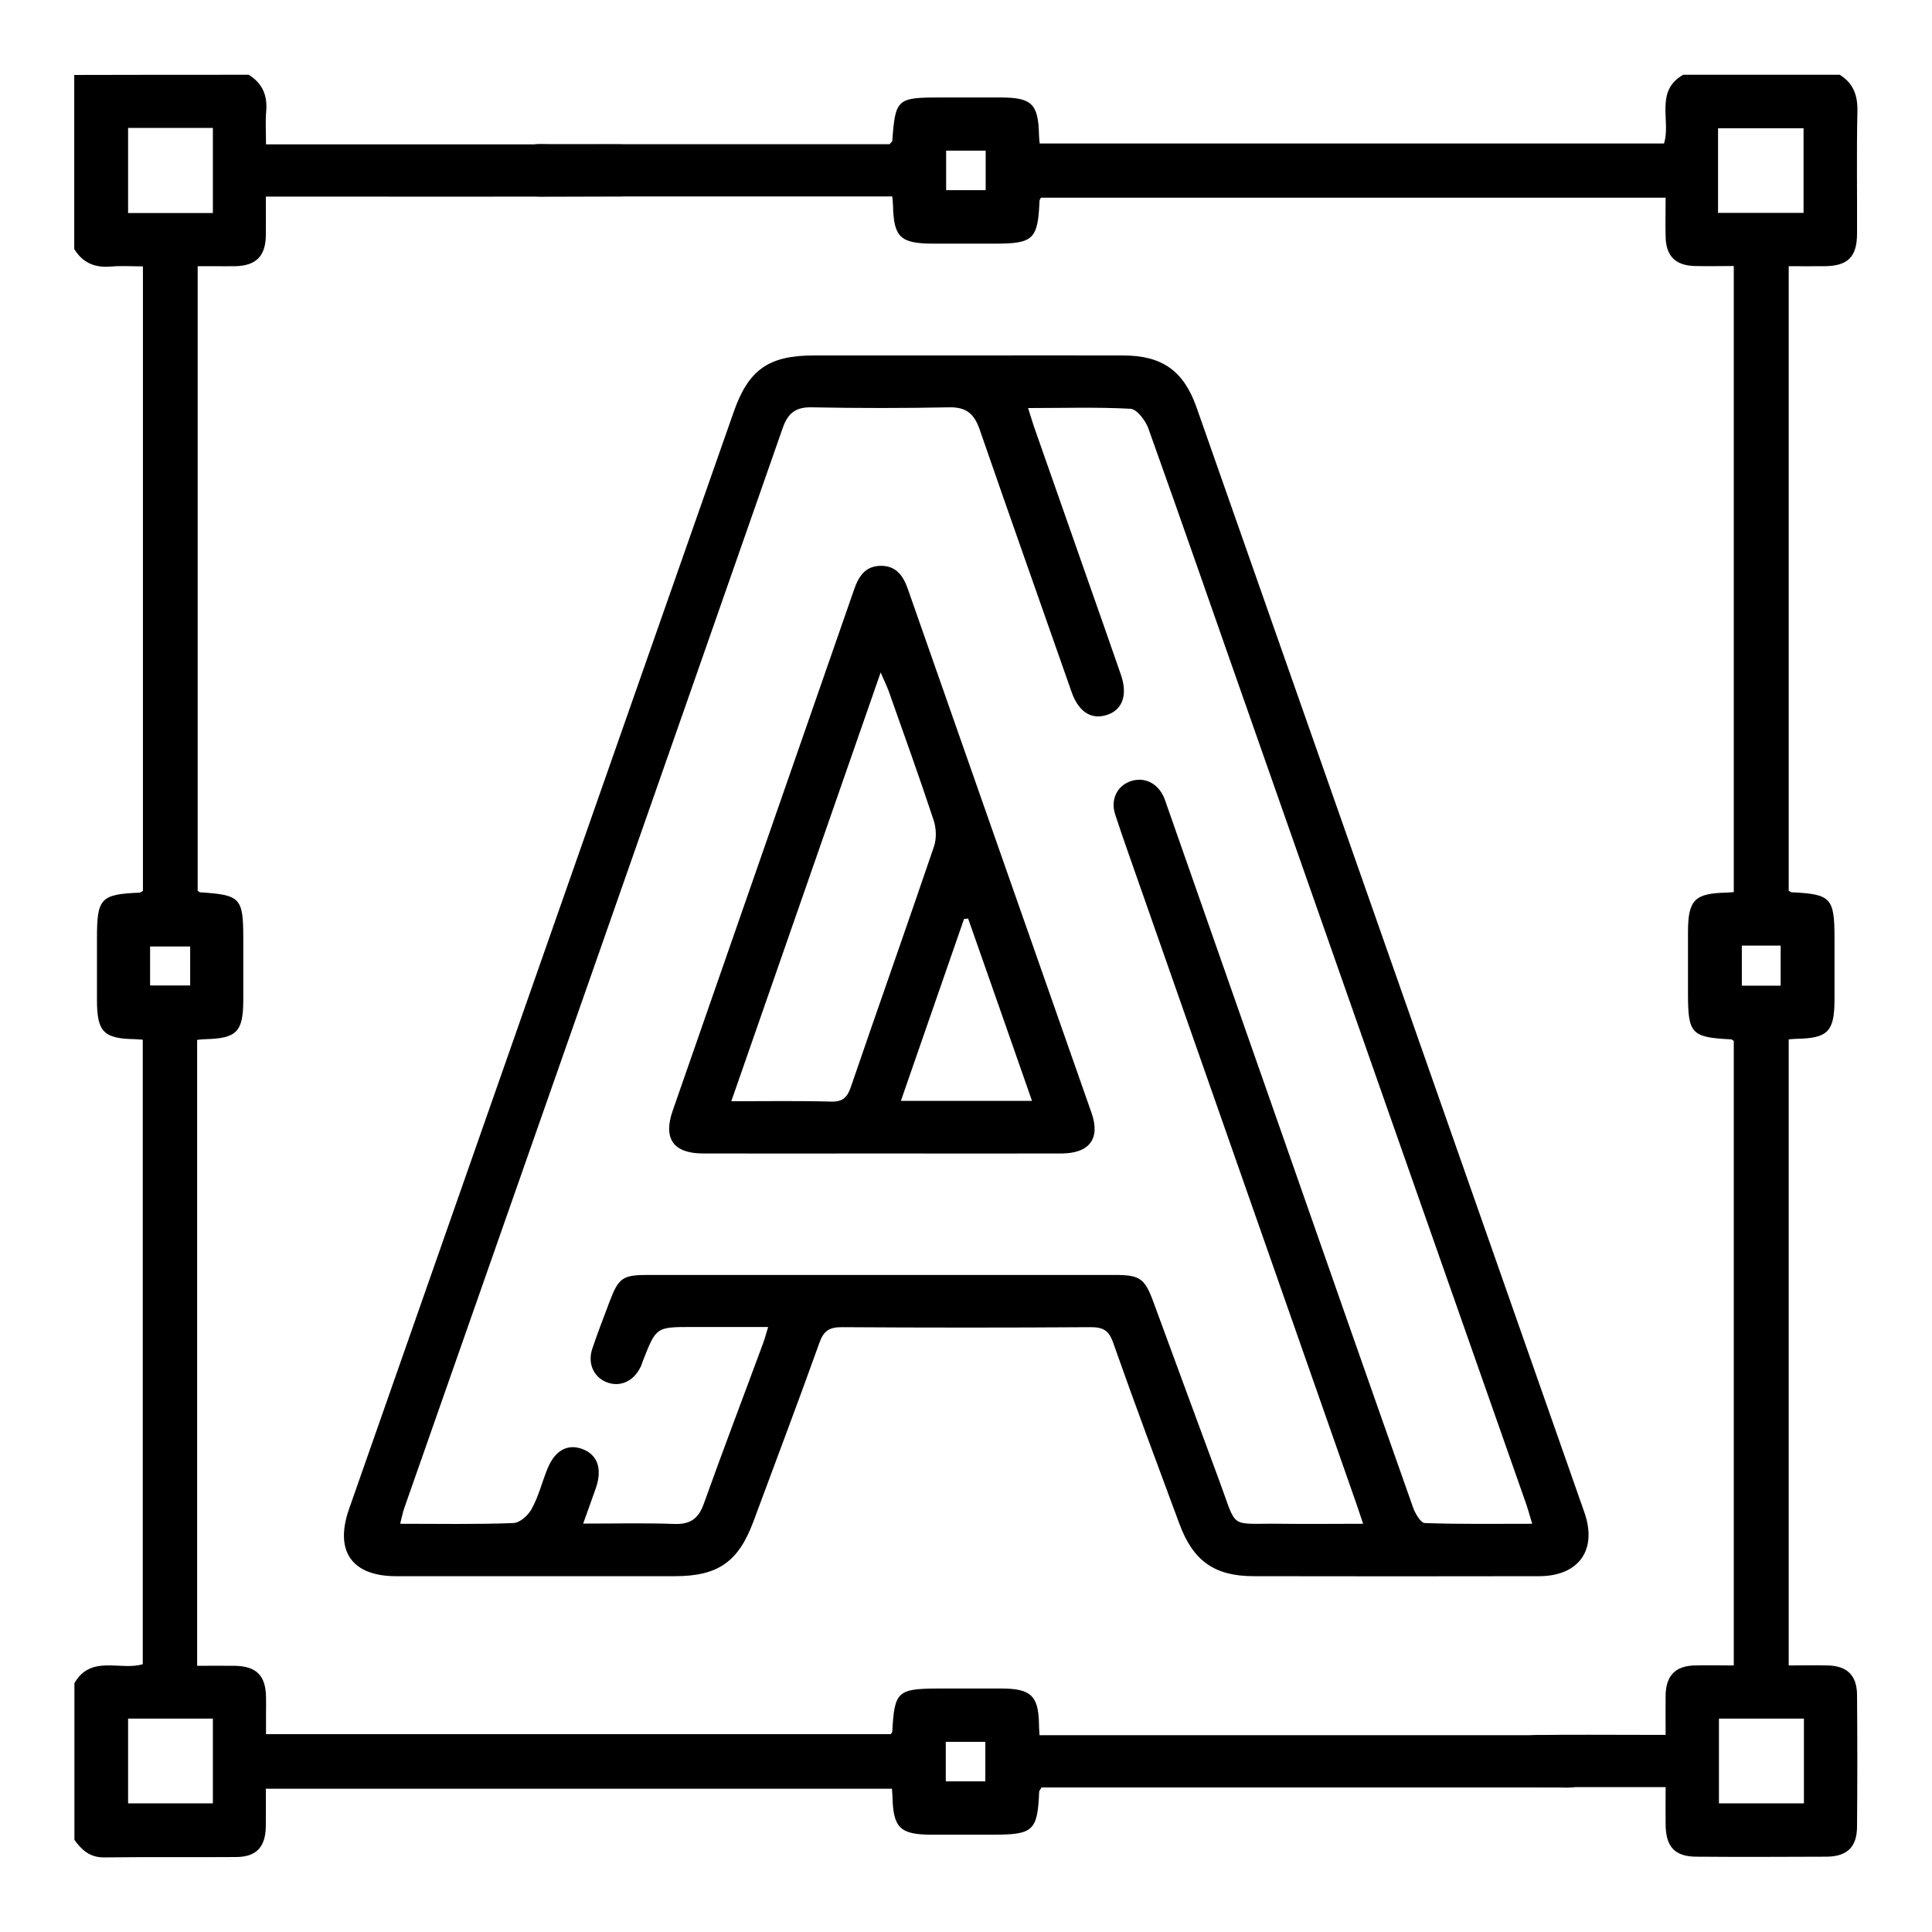
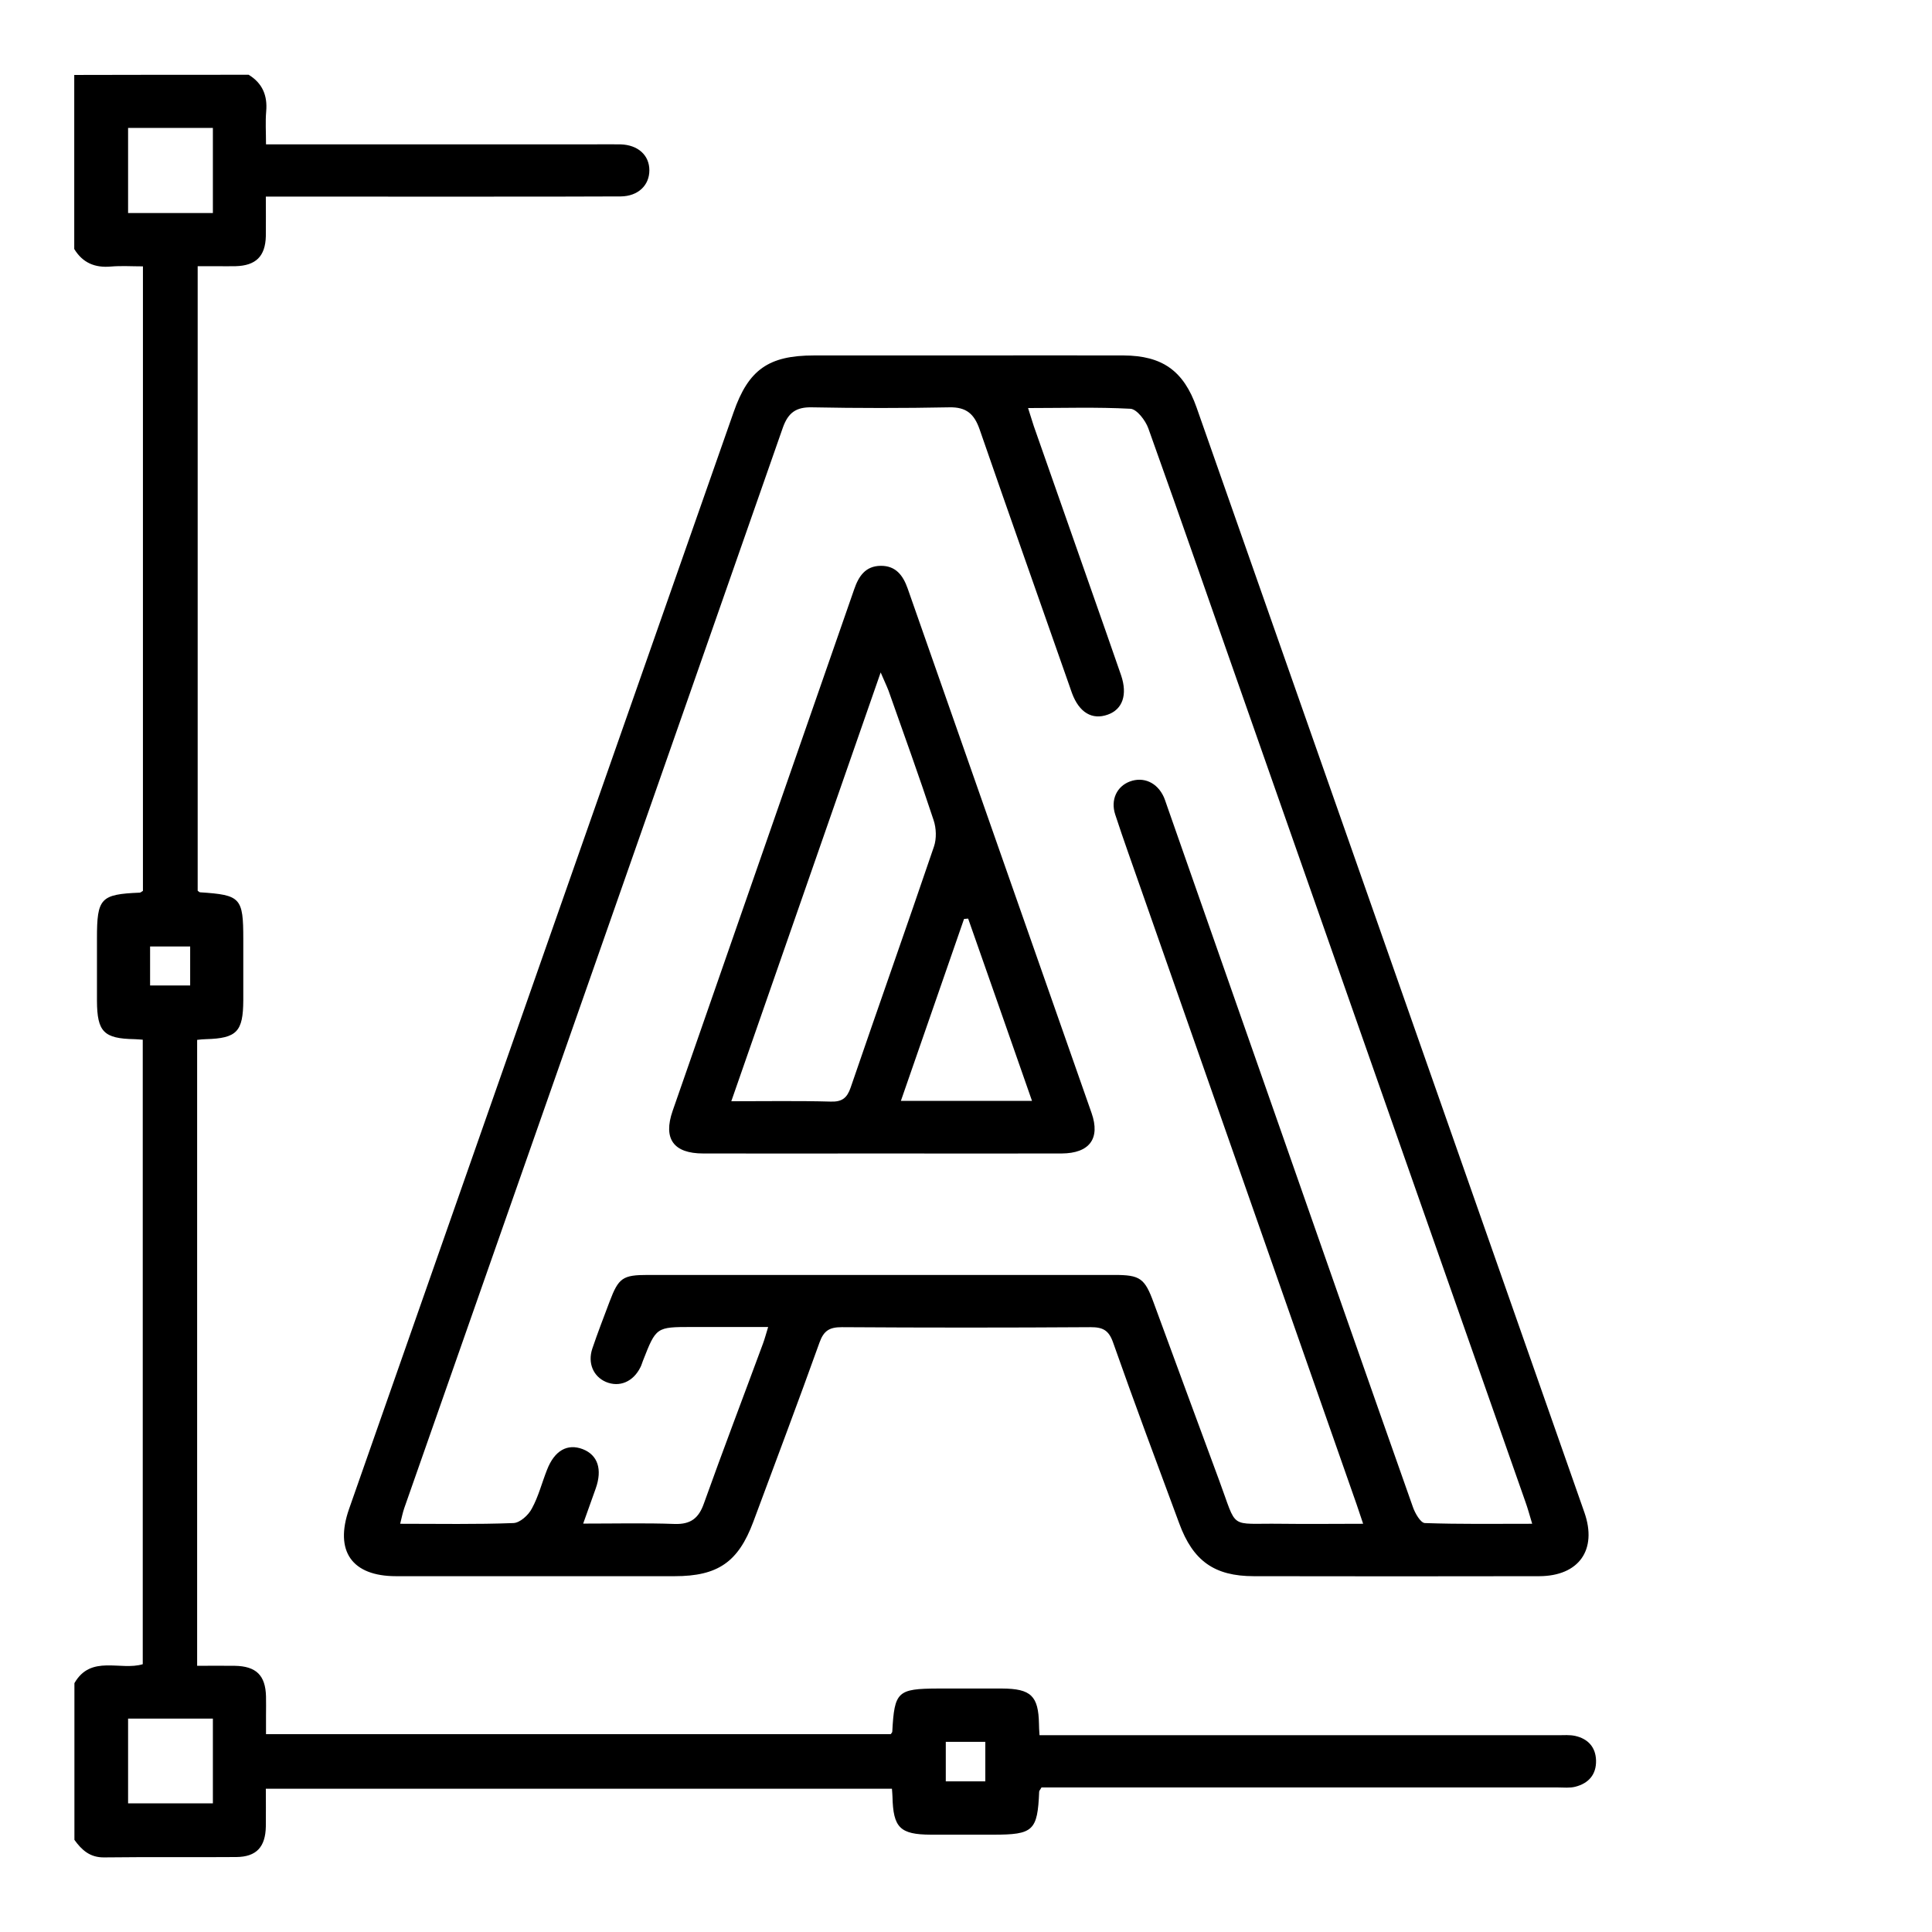
<svg xmlns="http://www.w3.org/2000/svg" id="Layer_1" x="0px" y="0px" viewBox="0 0 1080 1080" style="enable-background:new 0 0 1080 1080;" xml:space="preserve">
  <g>
    <path d="M139,41.8c7.7,4.7,10.6,11.6,9.8,20.5c-0.5,5.7-0.1,11.5-0.1,18.4c21.4,0,161.1,0,181.7,0c5.5,0,11-0.1,16.5,0  c9.8,0.3,16.1,6.1,16.1,14.5c0,8.4-6.3,14.5-16,14.6c-22.1,0.2-163.2,0.1-185.2,0.1c-3.9,0-7.8,0-13.2,0c0,7.6,0.1,14.9,0,22.2  c-0.3,11.2-5.6,16.4-16.9,16.7c-3.6,0.1-7.1,0-10.7,0c-3.2,0-6.5,0-10.5,0c0,116.5,0,232.7,0,349.1c0.3,0.2,0.8,0.8,1.3,0.9  c22.8,1.5,24.2,3,24.2,26.3c0,11.4,0,22.7,0,34.1c-0.1,17.5-3.6,21.2-20.8,21.7c-1.5,0-3.1,0.2-5,0.4c0,116.5,0,232.5,0,349.9  c7,0,14-0.1,21,0c12,0.2,17.2,5.3,17.5,17.1c0.1,3.6,0,7.1,0,10.7c0,3.2,0,6.4,0,10.4c116.7,0,232.9,0,349.2,0  c0.3-0.4,0.9-0.9,0.9-1.5c1.2-22.3,2.9-23.9,25.4-24c12,0,24,0,36,0c16.1,0.1,20.3,4.1,20.6,19.8c0,1.6,0.1,3.2,0.3,6.3  c3.4,0,6.9,0,10.3,0c63.9,0,215.7,0,279.5,0c3.2,0,6.6-0.3,9.7,0.4c7.1,1.6,11.4,6.3,11.6,13.7c0.2,7.8-4.1,12.8-11.6,14.7  c-3.1,0.8-6.4,0.4-9.7,0.4c-63.6,0-215,0-278.6,0c-3.5,0-7,0-10.1,0c-0.7,1.3-1.3,1.8-1.3,2.4c-0.9,21.8-3.3,24-25.6,24  c-11.7,0-23.4,0-35,0c-17.2-0.1-21-3.9-21.4-21.2c0-1.3-0.2-2.6-0.3-4.5c-116.3,0-232.5,0-350,0c0,7,0.1,14.1,0,21.1  c-0.2,11.5-5.3,17-16.5,17.1c-24.6,0.2-49.3-0.1-73.9,0.2c-7.9,0.1-12.5-4.1-16.6-9.8c0-29.2,0-58.4,0-87.6  c9.2-16.1,25.8-6.8,38.2-10.6c0-116.7,0-232.9,0-349.1c-2-0.1-3.3-0.3-4.6-0.3c-17.2-0.3-20.9-4.1-21-21.4c0-11.7,0-23.3,0-35  c0-22.4,2-24.6,23.9-25.5c0.5,0,1.1-0.6,1.8-1c0-116,0-232.2,0-349.1c-6.3,0-12.1-0.4-17.9,0.1c-9,0.8-15.8-2.1-20.5-9.8  c0-32.4,0-64.9,0-97.3C74.2,41.8,106.6,41.8,139,41.8z M119,119.1c0-16.1,0-31.7,0-47.6c-16.2,0-31.8,0-47.4,0  c0,16.3,0,31.9,0,47.6C87.8,119.1,103.2,119.1,119,119.1z M71.6,960.7c0,16.4,0,32.1,0,47.4c16.4,0,32,0,47.4,0  c0-16.2,0-31.6,0-47.4C103.1,960.7,87.7,960.7,71.6,960.7z M528.7,995.8c7.6,0,14.9,0,22.1,0c0-7.8,0-15,0-22.1  c-7.8,0-14.7,0-22.1,0C528.7,981.3,528.7,988.3,528.7,995.8z M83.9,550.9c8.1,0,15.3,0,22.4,0c0-7.7,0-14.7,0-21.8  c-7.8,0-15,0-22.4,0C83.9,536.5,83.9,543.3,83.9,550.9z" />
-     <path d="M1028.4,41.8c7.7,4.7,10.1,11.6,9.9,20.5c-0.5,22.7-0.1,45.4-0.2,68.1c0,13.2-5.1,18.3-18.1,18.4c-6.5,0.1-12.9,0-20.1,0  c0,116.7,0,232.9,0,349.1c0.6,0.3,1.1,0.9,1.6,0.9c22,1,24,3.1,24,25.5c0,11.7,0,23.4,0,35c-0.1,17.3-3.8,21.1-21.1,21.4  c-1.3,0-2.6,0.2-4.5,0.3c0,116.3,0,232.5,0,350c7.3,0,14.7-0.2,22,0c10.7,0.3,16.1,5.6,16.2,16.4c0.2,24.6,0.2,49.3,0,73.9  c-0.1,11.2-5.6,16.5-17,16.6c-24.3,0.1-48.7,0.2-73,0c-11.8-0.1-16.8-5.5-17-17.6c-0.1-6.7,0-13.5,0-21.3c-16.2,0-31.7,0-47.2,0  c-8.4,0-16.9,0.2-25.3-0.1c-9-0.4-15.1-6.5-15-14.6c0-8.1,6.1-14.3,15.2-14.4c19.8-0.3,39.6-0.1,59.4-0.1c3.9,0,7.7,0,12.9,0  c0-7.8-0.1-15.1,0-22.4c0.3-10.8,5.5-16.1,16.1-16.4c7.1-0.2,14.2,0,22,0c0-116.7,0-232.9,0-349.1c-0.5-0.3-1-0.9-1.6-0.9  c-22.1-1.1-24-3.1-24-25.5c0-11.7,0-23.4,0-35c0.1-17.3,3.8-21.1,21-21.5c1.3,0,2.6-0.2,4.6-0.3c0-116.3,0-232.5,0-350  c-7.3,0-14.6,0.2-21.9,0c-10.7-0.3-16-5.6-16.2-16.3c-0.2-7.1,0-14.2,0-21.9c-116.9,0-233.1,0-349.2,0c-0.4,0.7-0.8,1.3-0.8,1.8  c-0.9,21.4-3.4,23.9-24.7,23.9c-11.7,0-23.4,0-35,0c-18.1-0.1-21.8-3.6-22.2-21.3c0-1.3-0.2-2.5-0.4-5.1c-3.5,0-7,0-10.4,0  c-60.3,0-120.7,0-181,0c-2.9,0-5.9,0.3-8.7-0.2c-8.2-1.2-13.1-6.1-13.2-14.3c-0.1-8.2,4.8-13.2,12.9-14.5c2.9-0.5,5.8-0.2,8.7-0.2  c60,0,120,0,180,0c3.5,0,7.1,0,10.2,0c0.8-1,1.5-1.4,1.5-1.9c1.7-23.3,2.7-24.2,26.2-24.2c11.7,0,23.4,0,35,0  c16.7,0.1,20.4,3.7,20.8,20.6c0,1.6,0.2,3.1,0.4,5.1c116.5,0,232.5,0,349,0c4-12.6-5.4-29.2,10.7-38.4  C970,41.8,999.2,41.8,1028.4,41.8z M960.4,119c16.5,0,32.2,0,47.8,0c0-16.3,0-31.9,0-47.3c-16.4,0-32,0-47.8,0  C960.4,87.7,960.4,102.9,960.4,119z M960.9,960.7c0,16.4,0,32,0,47.4c16.3,0,32,0,47.5,0c0-16.2,0-31.6,0-47.4  C992.5,960.7,977.1,960.7,960.9,960.7z M528.9,84.2c0,8.2,0,15.1,0,22.1c7.8,0,15,0,22.1,0c0-7.8,0-14.8,0-22.1  C543.4,84.2,536.4,84.2,528.9,84.2z M973.7,528.6c0,8,0,15.2,0,22.4c7.8,0,14.7,0,21.7,0c0-7.8,0-15,0-22.4  C988,528.6,981.3,528.6,973.7,528.6z" />
    <path d="M540.5,198.7c29.2,0,58.4-0.1,87.6,0c21.6,0.1,33.6,8.6,40.8,29.1c72.3,205.9,144.6,411.8,216.8,617.7  c7.3,20.9-3.1,35.5-25.2,35.6c-53.2,0.1-106.4,0.1-159.6,0c-22,0-34-8.5-41.7-29.5c-12.5-33.7-25.1-67.4-37-101.2  c-2.4-6.8-5.7-8.5-12.5-8.5c-46.4,0.3-92.8,0.3-139.1,0c-6.9,0-10.1,1.9-12.5,8.6c-12,33.5-24.6,66.8-37,100.2  c-8.4,22.5-19.8,30.4-44,30.4c-51.9,0-103.8,0-155.7,0c-24.7,0-34.5-14-26.3-37.5c71.6-204.4,143.3-408.8,215-613.2  c8.3-23.8,19.6-31.7,44.9-31.7C483.4,198.7,511.9,198.7,540.5,198.7z M574.7,228.1c1.3,4,2.2,7.1,3.2,10.1  c10.5,29.9,21,59.9,31.5,89.8c5.8,16.5,11.6,33,17.3,49.5c3.7,10.9,0.8,19.1-7.5,22c-8.7,3.1-15.9-1.2-19.9-11.9  c-0.5-1.2-0.8-2.4-1.3-3.7c-16.8-48-33.8-95.9-50.4-143.9c-3-8.6-7.4-12.5-16.9-12.3c-25.6,0.5-51.2,0.5-76.8,0  c-8.8-0.2-13.3,2.9-16.3,11.4c-70.4,201.4-141,402.6-211.6,603.9c-0.9,2.6-1.4,5.2-2.3,8.8c21.9,0,42.6,0.4,63.3-0.4  c3.6-0.1,8.4-4.4,10.3-8.1c3.7-6.7,5.6-14.4,8.5-21.7c4.2-10.8,11.4-14.8,20-11.5c8.4,3.3,11,11.3,7.2,22c-2.2,6.2-4.4,12.4-7,19.6  c18.1,0,34.7-0.4,51.1,0.2c9,0.3,13.5-3.2,16.4-11.5c10.7-29.9,22-59.5,33-89.3c1-2.7,1.7-5.4,2.9-9.3c-14.8,0-28.7,0-42.5,0  c-20.1,0-20.1,0-27.5,18.9c-0.5,1.2-0.8,2.5-1.4,3.6c-4,8.1-11.7,11.4-19.3,8.2c-7-3-10.3-10.5-7.6-18.6c3-8.9,6.4-17.6,9.7-26.4  c5-13.2,7.3-14.8,21.4-14.8c86.9,0,173.8,0,260.7,0c14.4,0,17,1.8,22,15.5c12.2,33.1,24.3,66.2,36.6,99.3  c10.5,28.2,4.9,23.9,34.4,24.3c15,0.2,30.1,0,46.1,0c-1.6-4.7-2.6-7.7-3.6-10.7c-40-114.2-80.1-228.5-120.1-342.7  c-5-14.4-10.2-28.7-14.9-43.1c-2.7-8.3,1-15.7,8.1-18.4c7.7-2.9,15.4,0.5,19.1,8.7c0.9,2.1,1.5,4.3,2.3,6.4  c20.8,59.3,41.5,118.5,62.3,177.8c24.8,70.9,49.6,141.8,74.6,212.6c1.2,3.5,4.3,8.9,6.7,9c19.6,0.7,39.3,0.4,60,0.4  c-1.5-5-2.5-8.7-3.8-12.3c-51.6-146.9-103.2-293.8-154.7-440.7c-18.7-53.1-37.1-106.4-56.1-159.4c-1.6-4.4-6.4-10.7-10-10.9  C613.1,227.5,594.4,228.1,574.7,228.1z" />
    <path d="M492.3,644.8c-33.1,0-66.2,0.1-99.2,0c-16.6,0-22.5-8.2-17.1-23.8c33.8-97.2,67.7-194.4,101.5-291.6  c2.5-7.3,6.3-13,14.8-13.1c8.4-0.1,12.5,5.3,15.1,12.7c34.2,97.8,68.6,195.5,102.8,293.2c5,14.3-1.2,22.5-16.7,22.6  C559.8,644.9,526.1,644.8,492.3,644.8z M492.3,375.9c-28,80.5-55.5,159.4-83.5,239.7c19.5,0,37.5-0.3,55.6,0.2  c6.3,0.2,9.1-2,11.1-7.8c15.4-45,31.3-89.8,46.6-134.8c1.5-4.4,1.3-10.2-0.2-14.7c-8-24.3-16.7-48.3-25.2-72.4  C495.5,383,494.1,380.2,492.3,375.9z M541.2,513.5c-0.8,0.1-1.5,0.1-2.3,0.2c-11.7,33.6-23.3,67.2-35.3,101.7c25.4,0,48.7,0,73.3,0  C564.9,580.9,553,547.2,541.2,513.5z" />
  </g>
</svg>